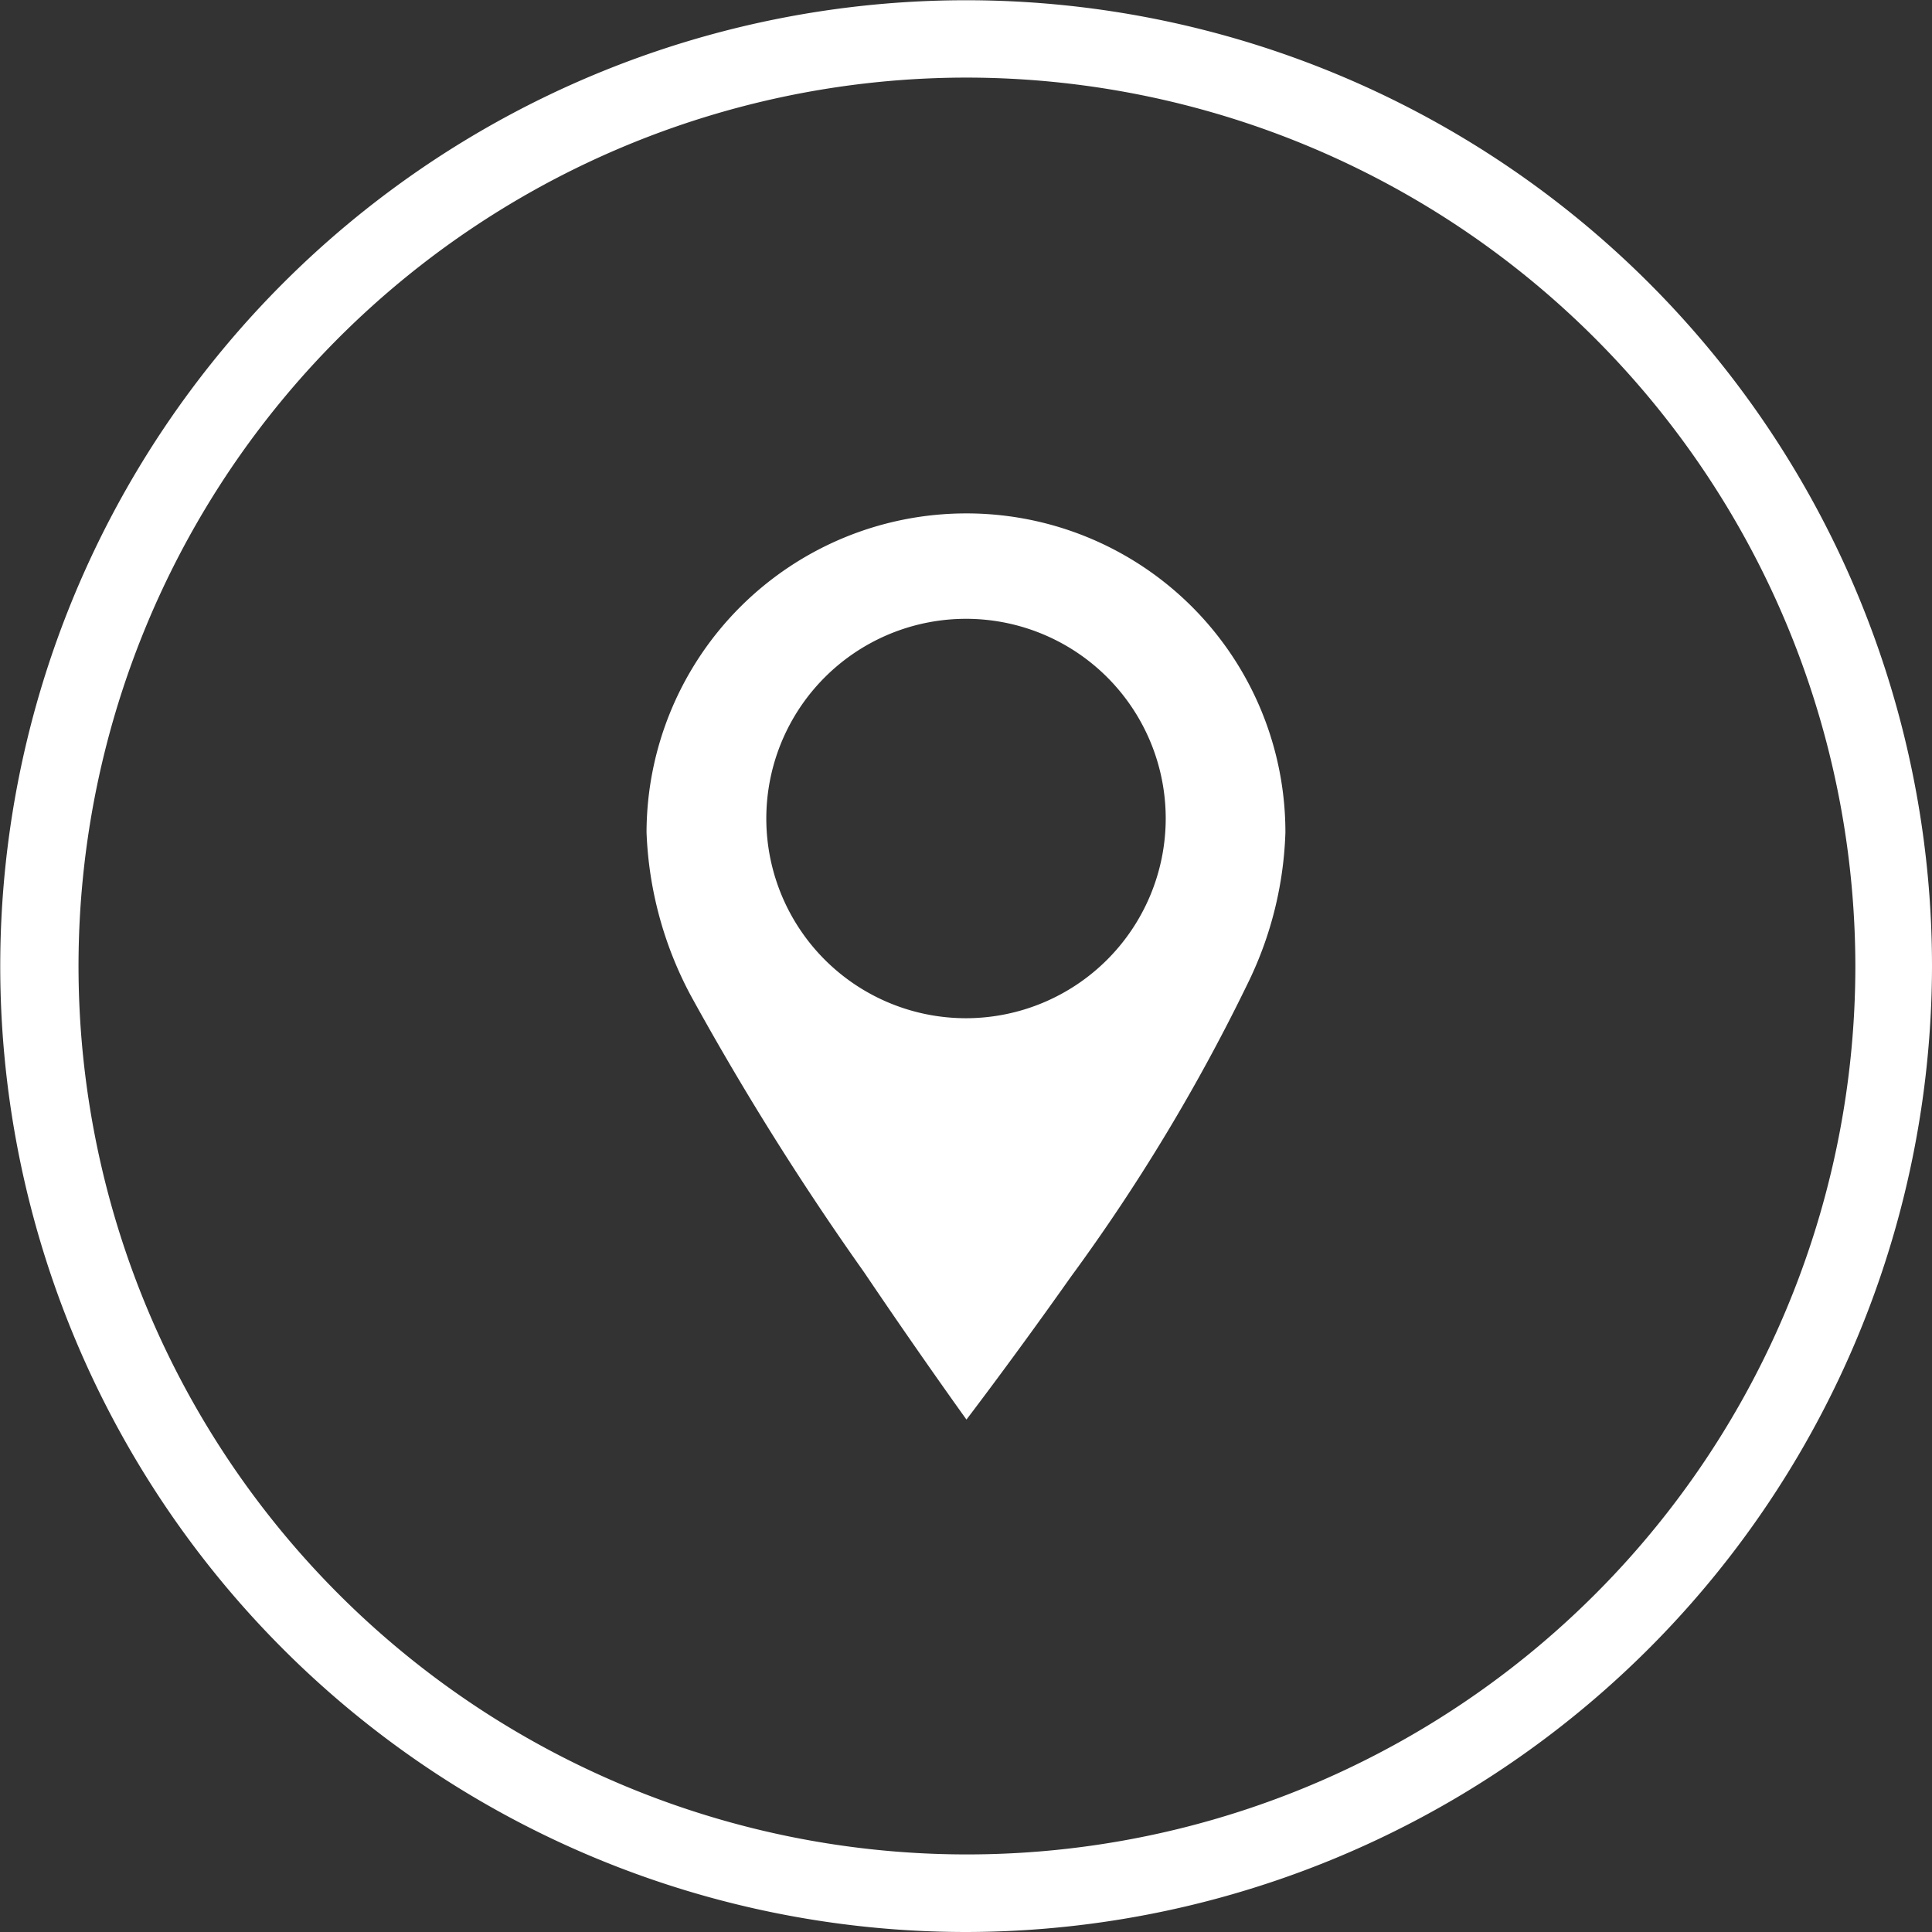
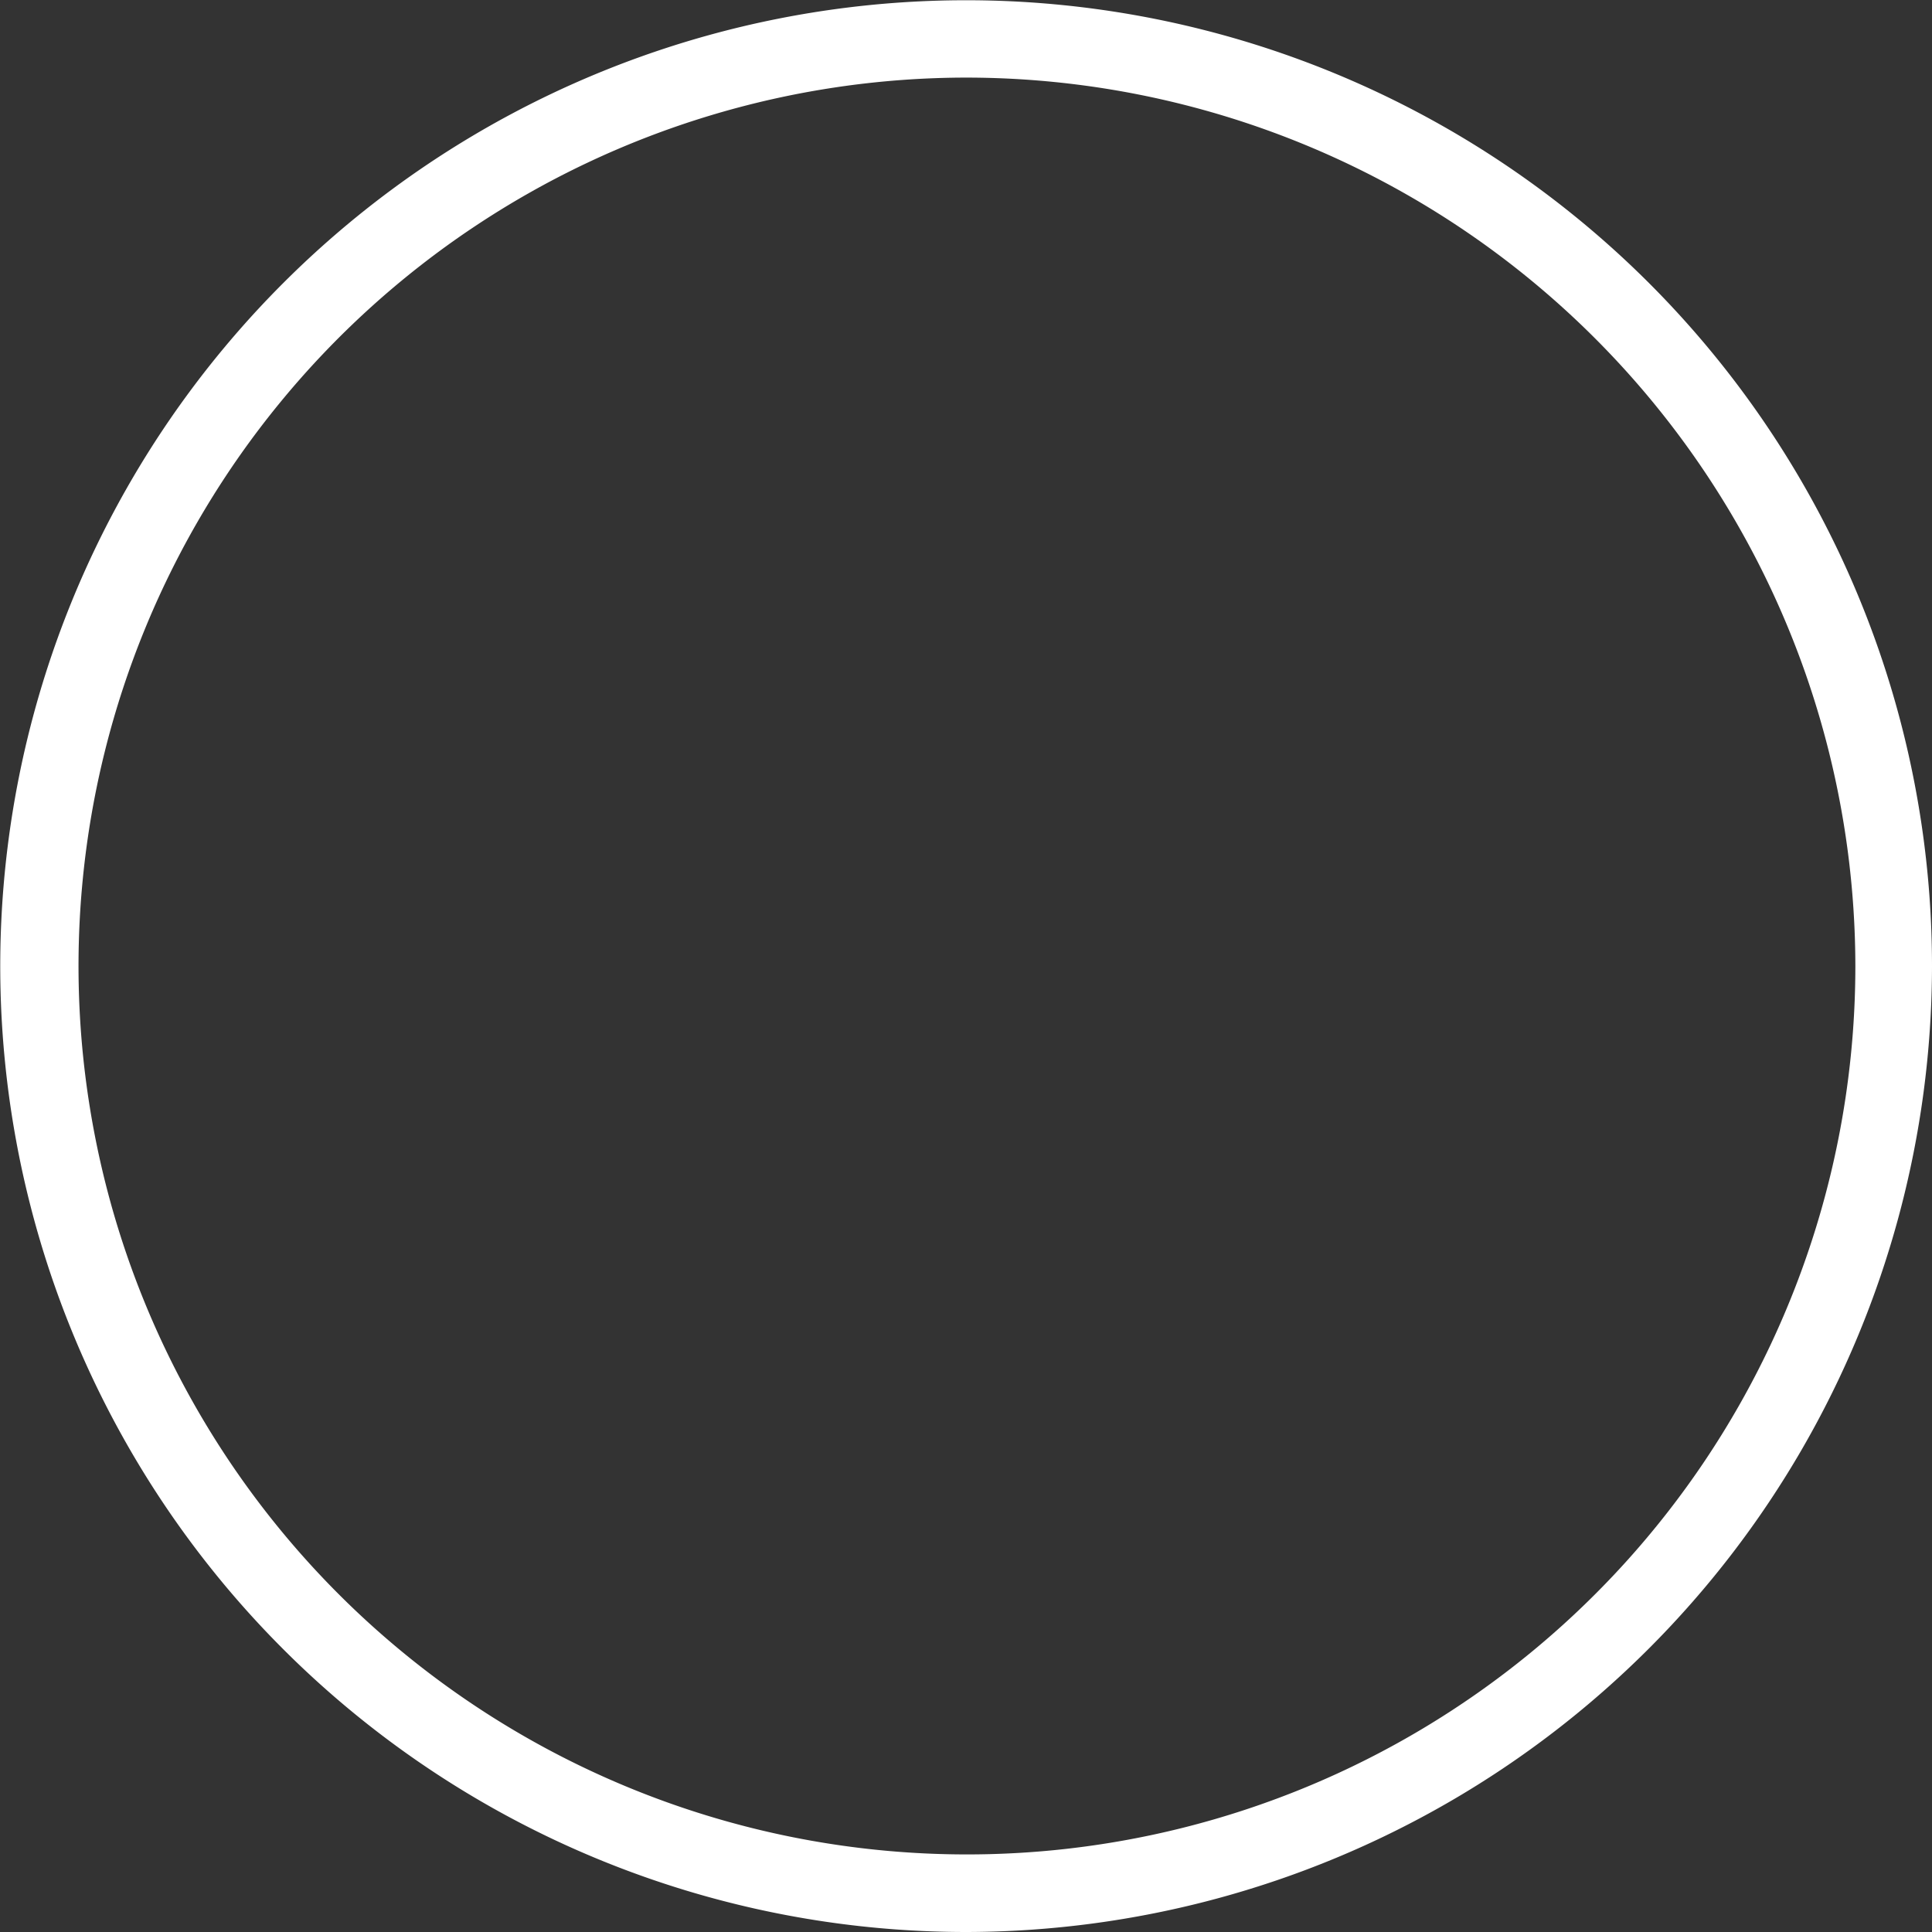
<svg xmlns="http://www.w3.org/2000/svg" id="_2713369134208" width="71.009" height="71.009" viewBox="0 0 71.009 71.009">
  <rect x="0" y="0" width="71.009" height="71.009" fill="#333333" stroke="none" />
  <g id="Group_545" data-name="Group 545" transform="translate(0)">
    <path id="Path_5672" data-name="Path 5672" d="M3027.522,14467.009a35.5,35.5,0,1,1,35.487-35.486A35.549,35.549,0,0,1,3027.522,14467.009Zm0-68.157h0a32.653,32.653,0,1,0,32.67,32.671A32.694,32.694,0,0,0,3027.522,14398.852Z" transform="translate(-2992 -14396)" fill="#fff" />
  </g>
-   <path id="Path_5673" data-name="Path 5673" d="M3678.759,14932a11.749,11.749,0,0,0-11.759,11.724,13.79,13.79,0,0,0,1.619,5.984,105.306,105.306,0,0,0,6.372,10.175c2.042,3.027,3.767,5.422,3.767,5.422s1.725-2.254,3.837-5.246a69.588,69.588,0,0,0,6.548-10.879,13.546,13.546,0,0,0,1.338-5.456A11.719,11.719,0,0,0,3678.759,14932Zm0,18.554h0a7.34,7.34,0,1,1,7.323-7.323A7.347,7.347,0,0,1,3678.759,14950.554Z" transform="translate(-3643.237 -14913.13)" fill="#fff" />
</svg>